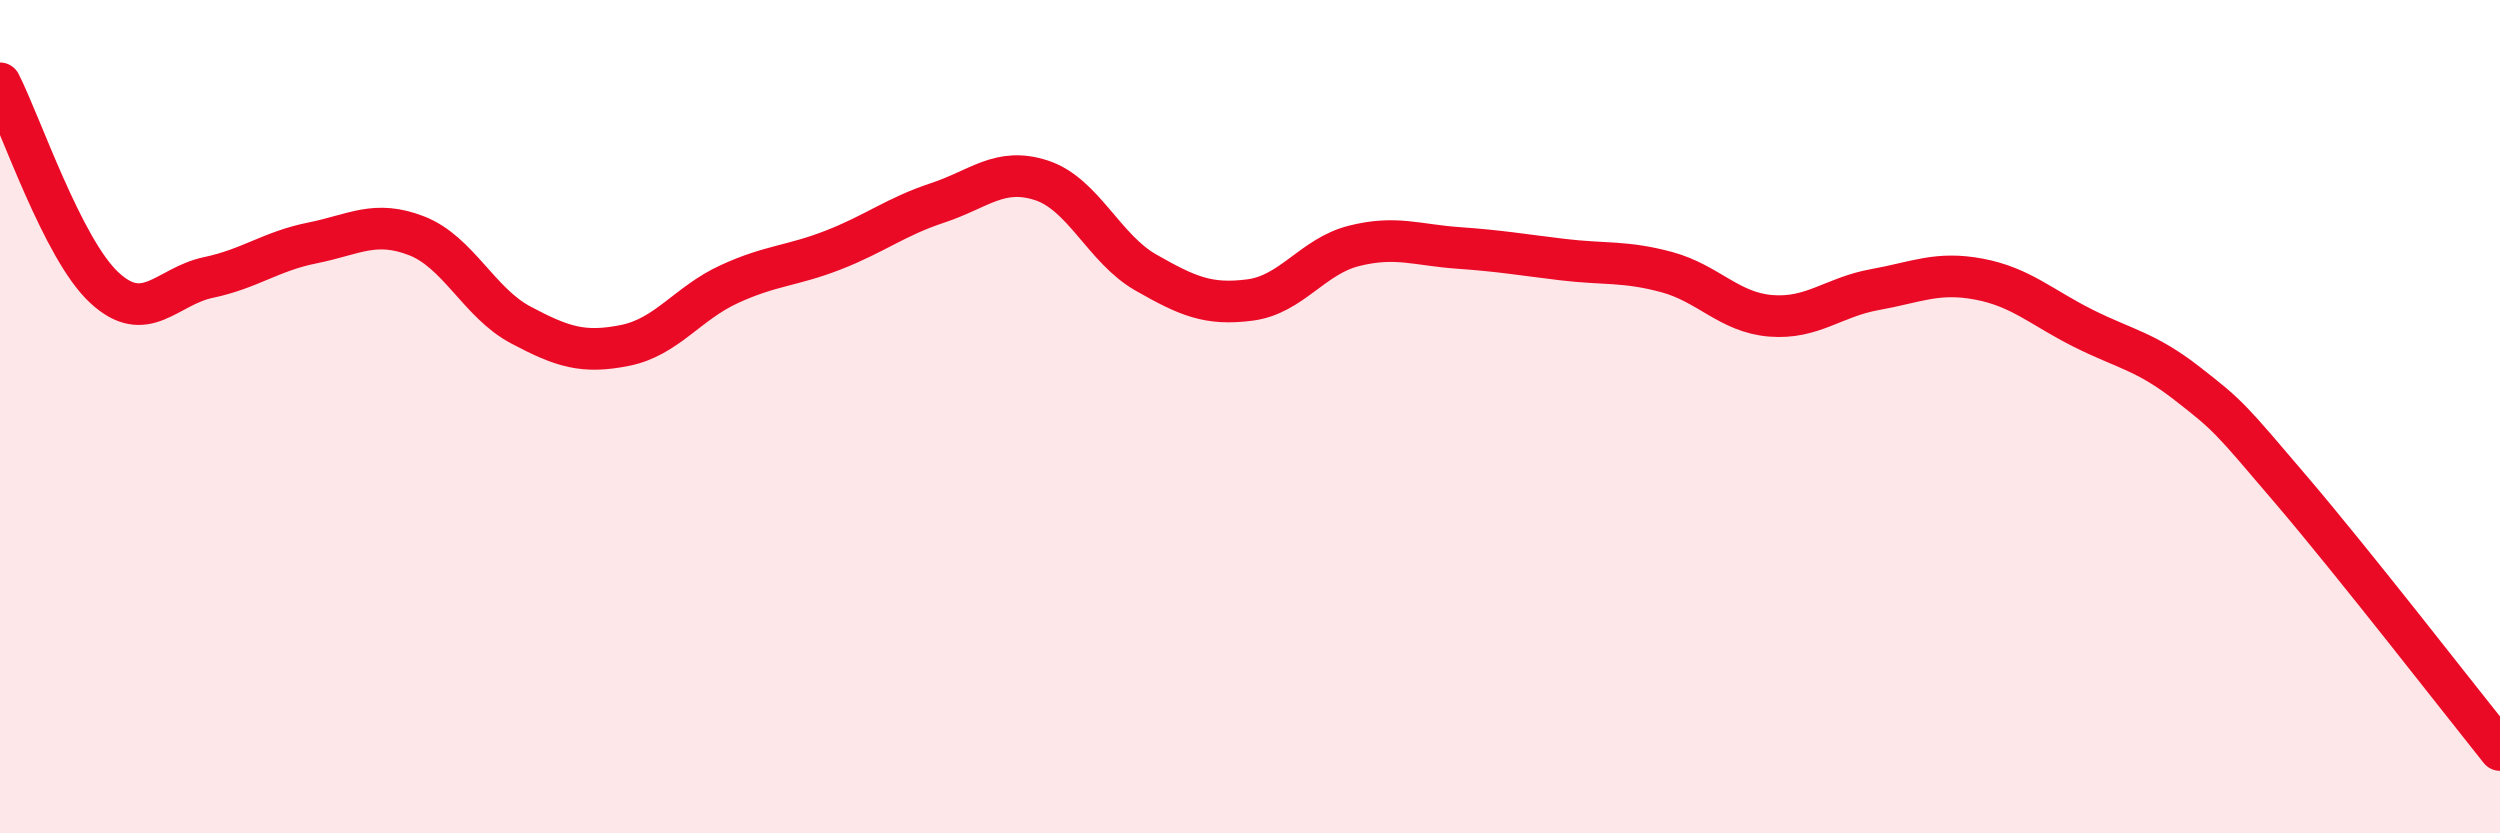
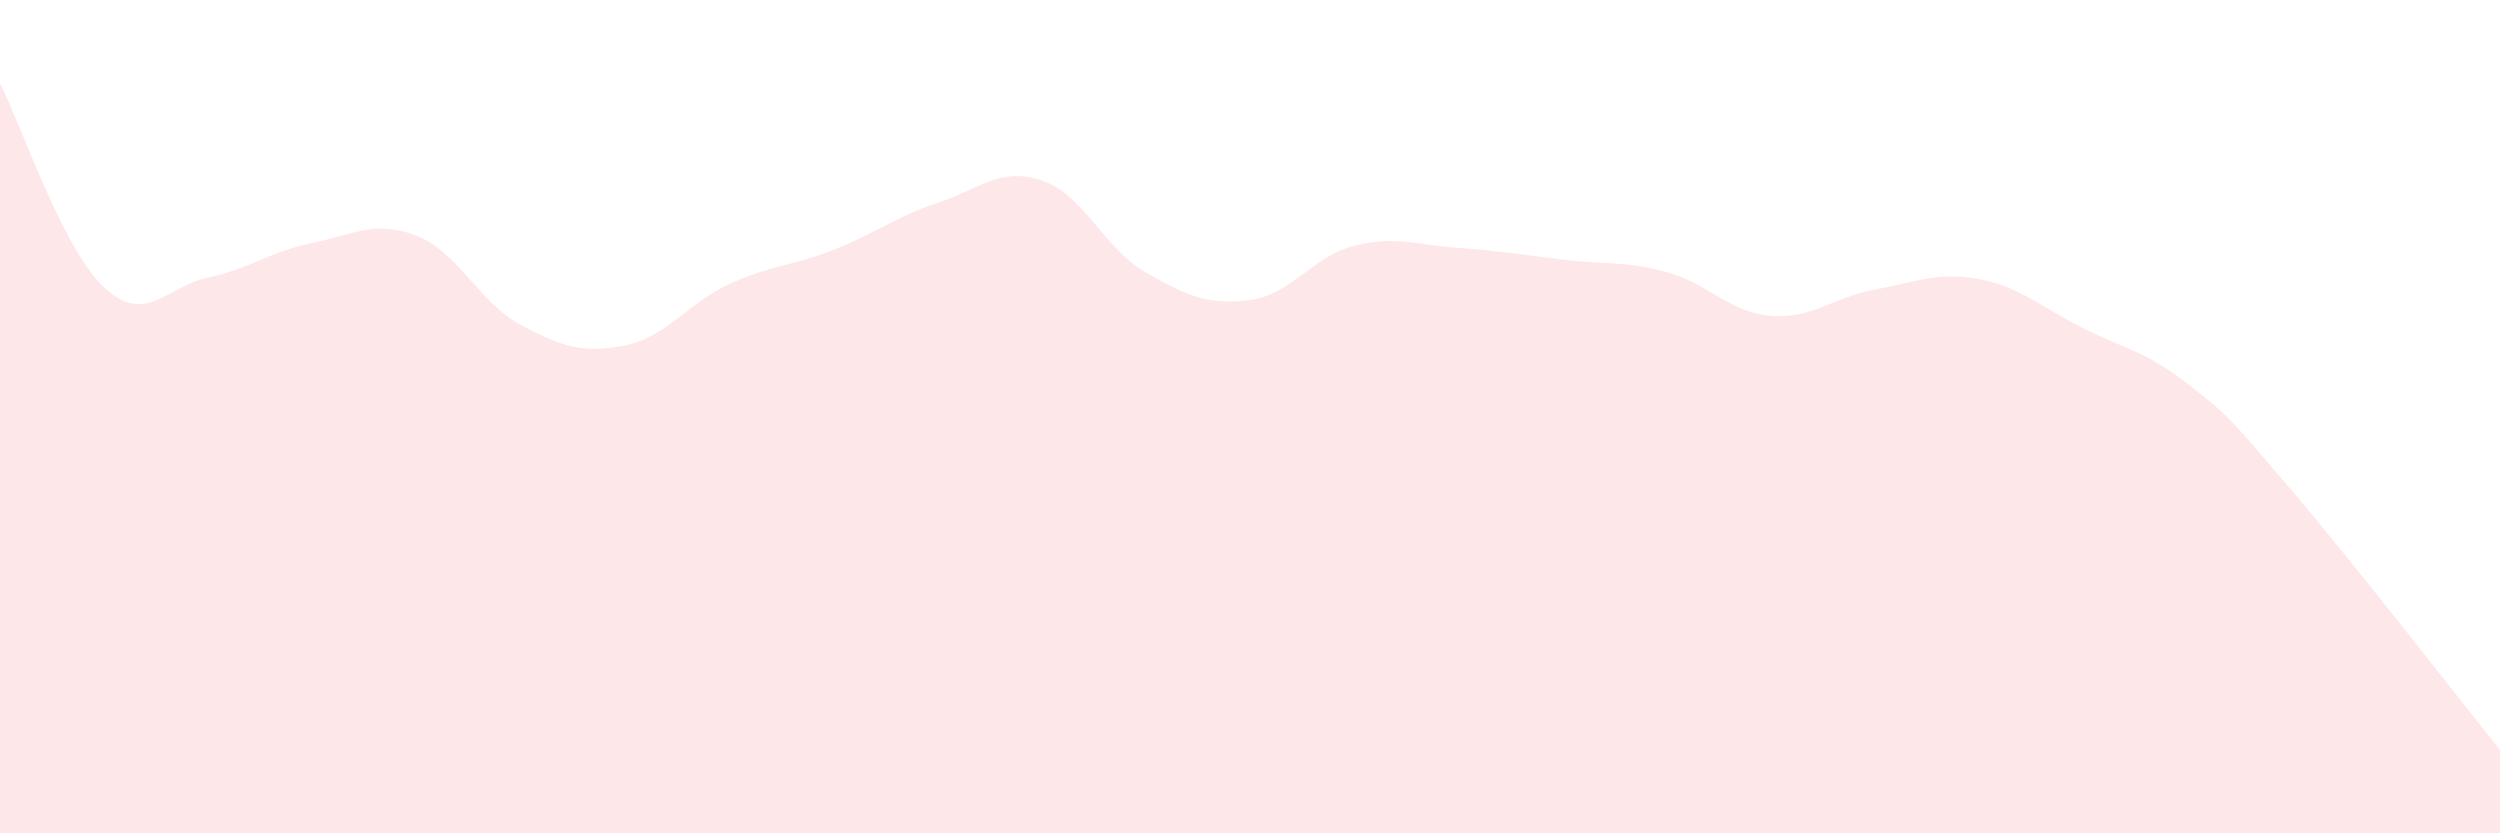
<svg xmlns="http://www.w3.org/2000/svg" width="60" height="20" viewBox="0 0 60 20">
  <path d="M 0,2 C 0.5,2.98 1.5,5.97 2.5,6.9 C 3.5,7.83 4,6.87 5,6.66 C 6,6.45 6.5,6.03 7.5,5.83 C 8.5,5.63 9,5.27 10,5.66 C 11,6.05 11.5,7.27 12.5,7.8 C 13.5,8.33 14,8.49 15,8.29 C 16,8.09 16.5,7.28 17.5,6.82 C 18.5,6.36 19,6.39 20,6 C 21,5.61 21.5,5.2 22.5,4.87 C 23.5,4.54 24,4 25,4.33 C 26,4.66 26.5,5.97 27.5,6.54 C 28.5,7.11 29,7.33 30,7.2 C 31,7.07 31.5,6.15 32.5,5.9 C 33.5,5.65 34,5.88 35,5.95 C 36,6.02 36.5,6.11 37.5,6.23 C 38.5,6.35 39,6.26 40,6.53 C 41,6.8 41.5,7.5 42.5,7.58 C 43.5,7.66 44,7.13 45,6.95 C 46,6.77 46.5,6.51 47.5,6.7 C 48.5,6.89 49,7.38 50,7.88 C 51,8.38 51.5,8.43 52.5,9.21 C 53.5,9.99 53.5,10.01 55,11.77 C 56.5,13.53 59,16.75 60,18L60 20L0 20Z" fill="#EB0A25" opacity="0.1" stroke-linecap="round" stroke-linejoin="round" />
-   <path d="M 0,2 C 0.5,2.98 1.5,5.97 2.5,6.9 C 3.5,7.83 4,6.87 5,6.66 C 6,6.45 6.5,6.03 7.5,5.83 C 8.5,5.63 9,5.27 10,5.66 C 11,6.05 11.5,7.27 12.5,7.8 C 13.5,8.33 14,8.49 15,8.29 C 16,8.09 16.5,7.28 17.5,6.82 C 18.5,6.36 19,6.39 20,6 C 21,5.61 21.5,5.2 22.5,4.87 C 23.5,4.54 24,4 25,4.33 C 26,4.66 26.5,5.97 27.5,6.54 C 28.5,7.11 29,7.33 30,7.2 C 31,7.07 31.5,6.15 32.5,5.9 C 33.5,5.65 34,5.88 35,5.95 C 36,6.02 36.5,6.11 37.5,6.23 C 38.5,6.35 39,6.26 40,6.53 C 41,6.8 41.5,7.5 42.5,7.58 C 43.5,7.66 44,7.13 45,6.95 C 46,6.77 46.5,6.51 47.5,6.7 C 48.5,6.89 49,7.38 50,7.88 C 51,8.38 51.5,8.43 52.5,9.21 C 53.5,9.99 53.5,10.01 55,11.77 C 56.5,13.53 59,16.75 60,18" stroke="#EB0A25" stroke-width="1" fill="none" stroke-linecap="round" stroke-linejoin="round" />
</svg>